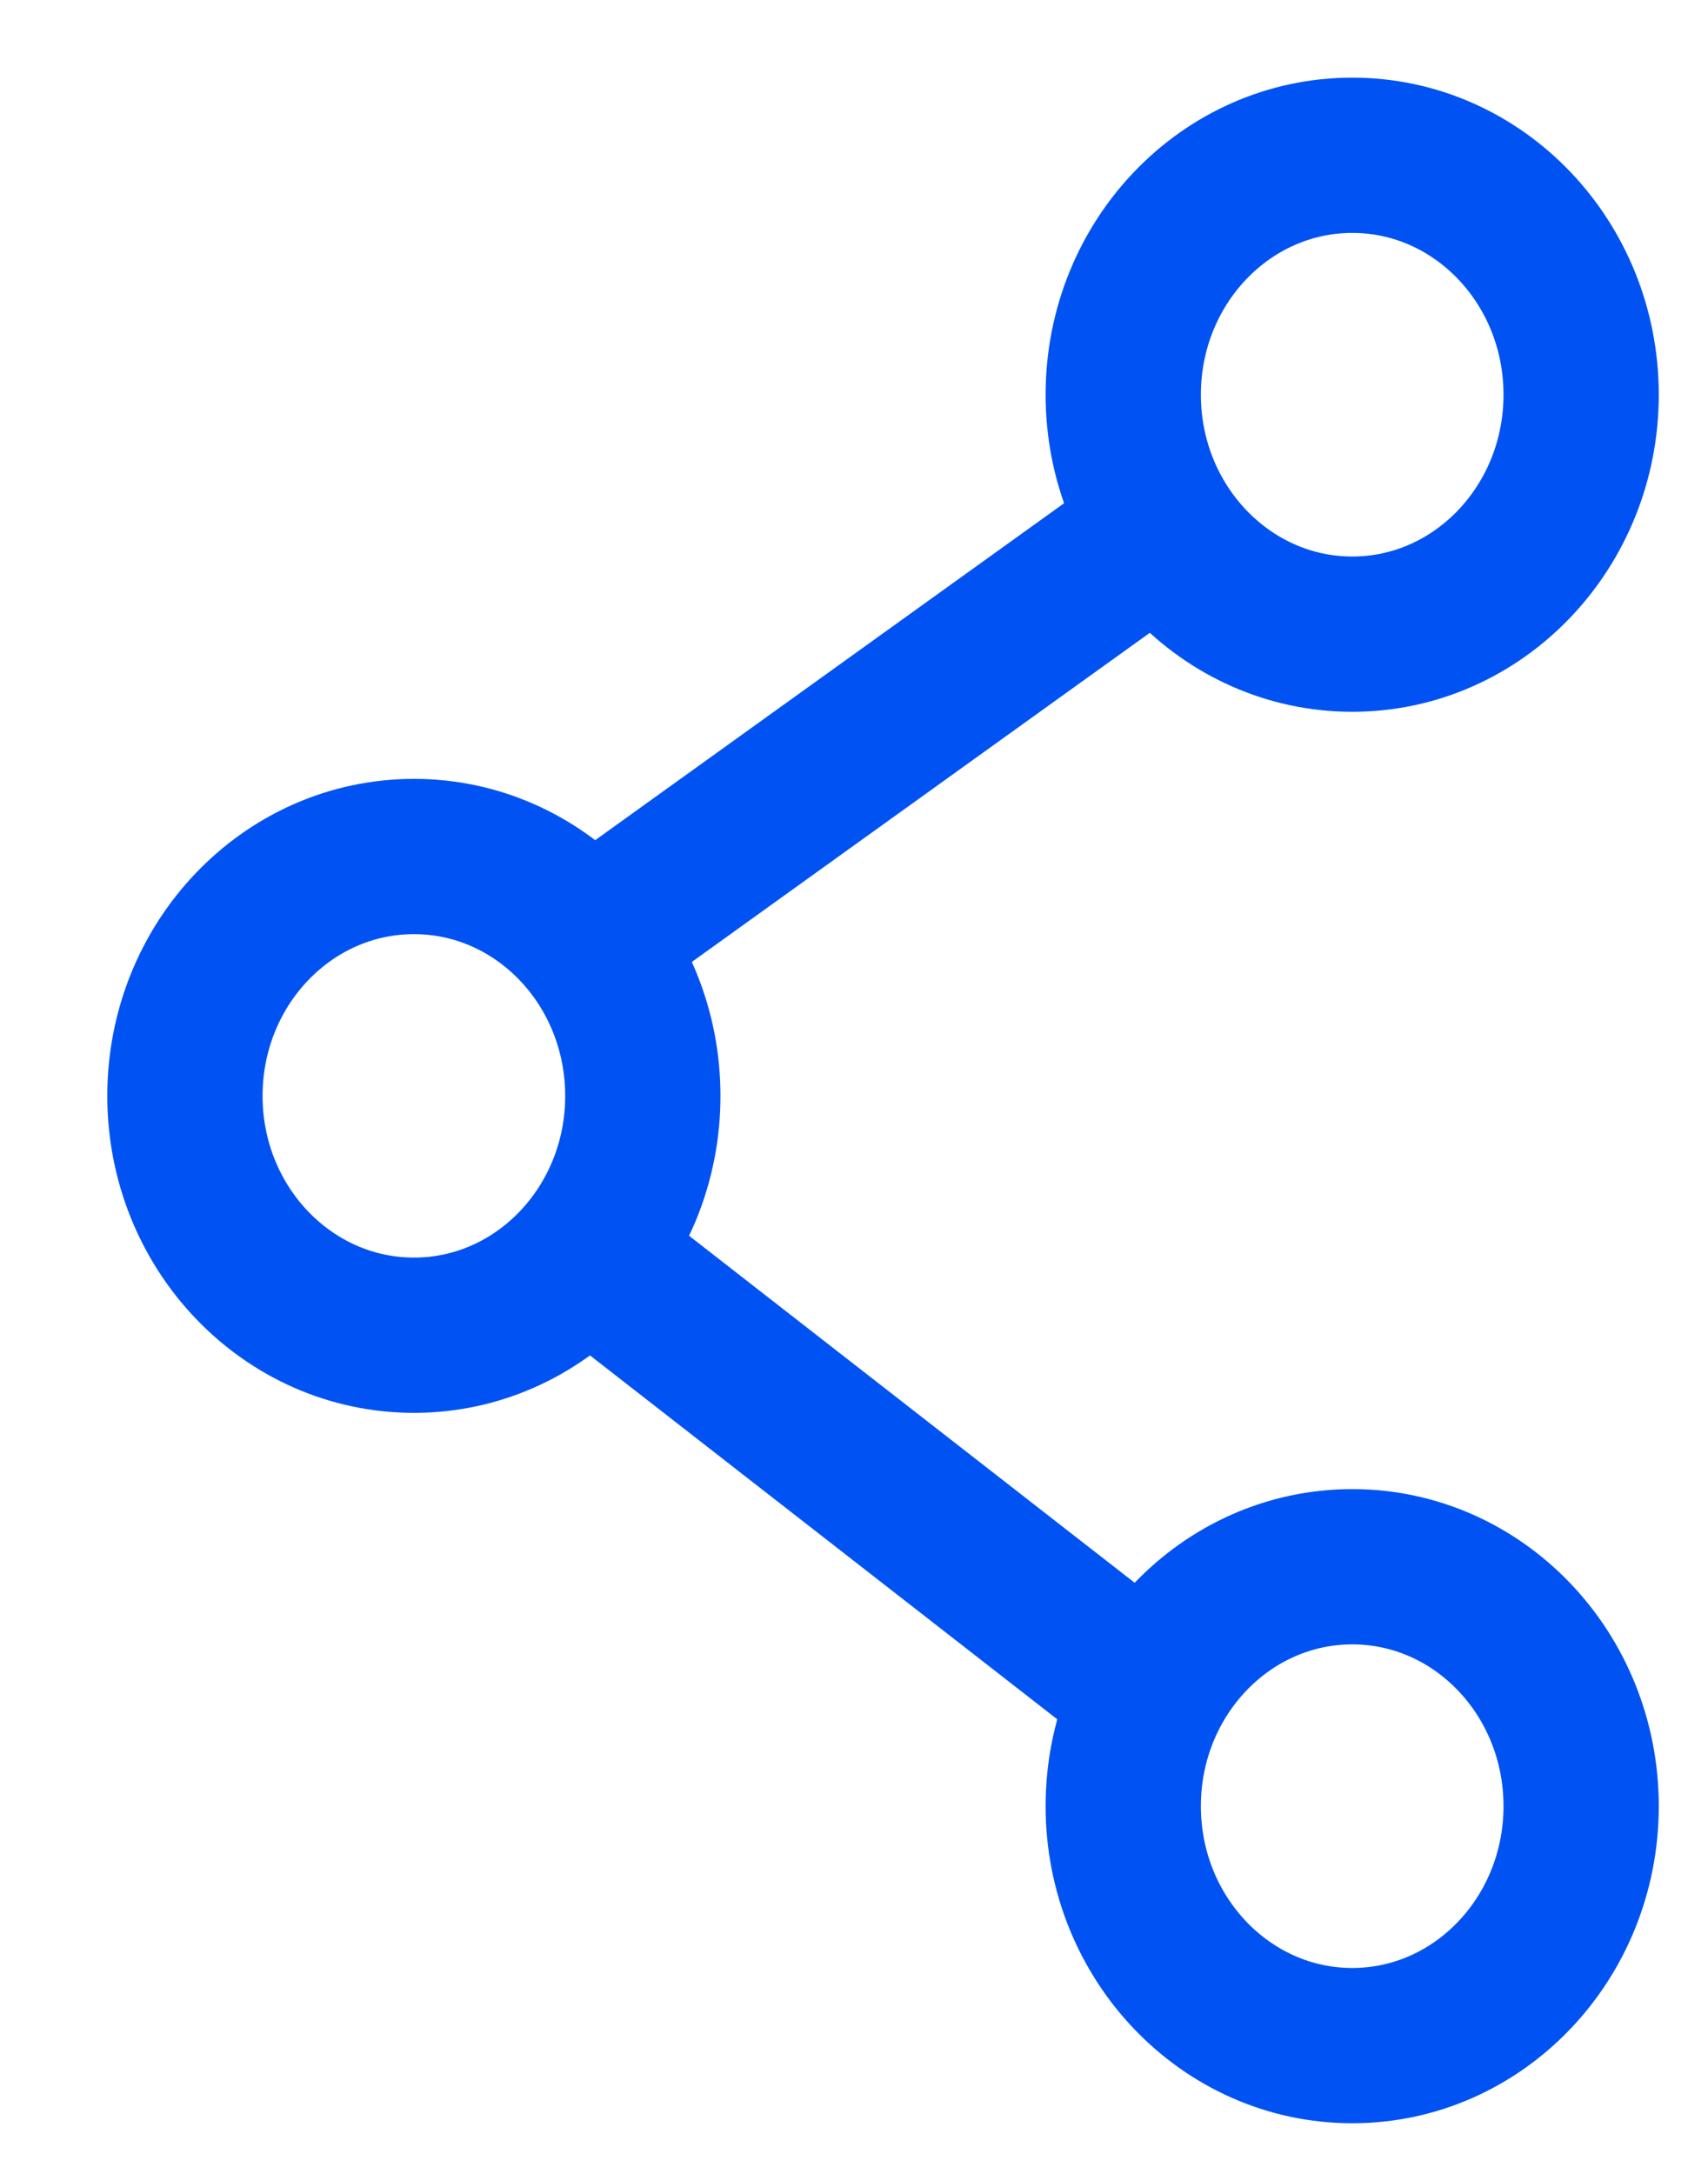
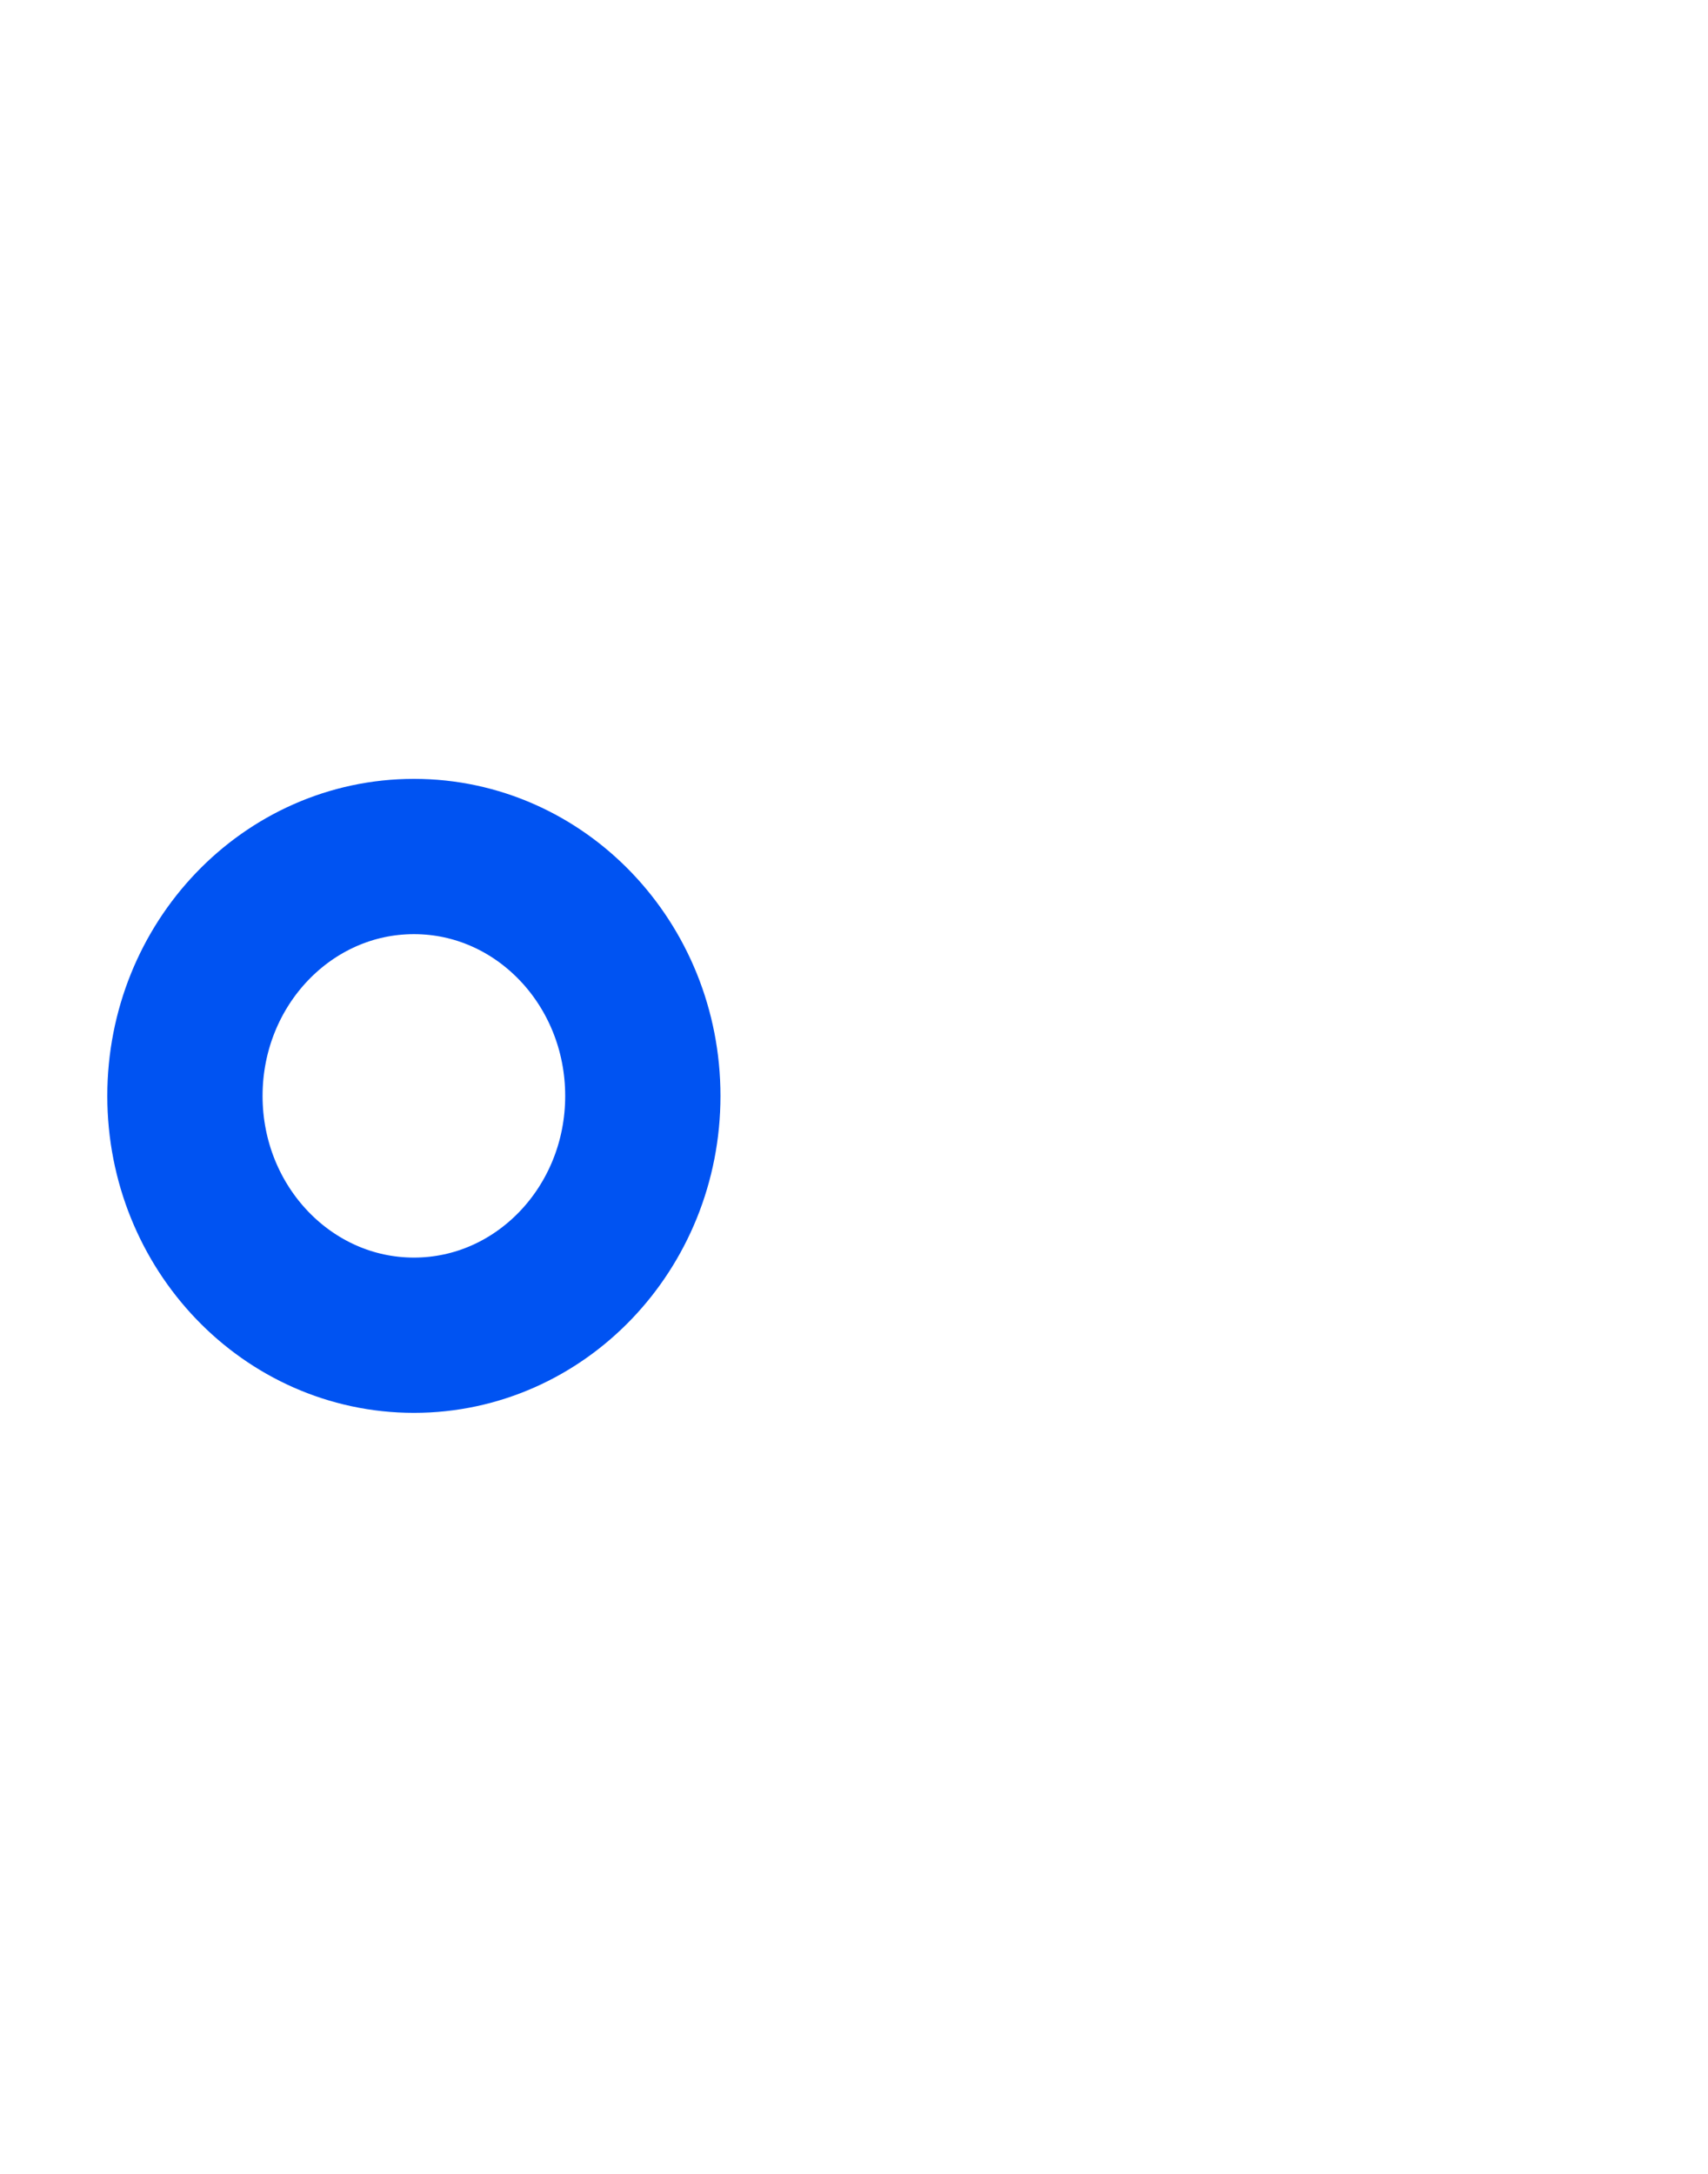
<svg xmlns="http://www.w3.org/2000/svg" width="11" height="14" viewBox="0 0 11 14" fill="none">
-   <path d="M8.709 4.084C9.523 4.084 10.183 3.393 10.183 2.542C10.183 1.69 9.523 1 8.709 1C7.895 1 7.234 1.69 7.234 2.542C7.234 3.393 7.895 4.084 8.709 4.084Z" stroke="#0053F2" stroke-miterlimit="10" />
  <path d="M2.666 8.599C3.48 8.599 4.14 7.909 4.14 7.058C4.14 6.206 3.48 5.516 2.666 5.516C1.852 5.516 1.191 6.206 1.191 7.058C1.191 7.909 1.852 8.599 2.666 8.599Z" stroke="#0053F2" stroke-miterlimit="10" />
-   <path d="M8.709 13.174C9.523 13.174 10.183 12.483 10.183 11.632C10.183 10.78 9.523 10.09 8.709 10.09C7.895 10.09 7.234 10.78 7.234 11.632C7.234 12.483 7.895 13.174 8.709 13.174Z" stroke="#0053F2" stroke-miterlimit="10" />
-   <path d="M3.762 8.066L7.418 10.913" stroke="#0053F2" stroke-miterlimit="10" />
-   <path d="M7.491 3.398L3.781 6.064" stroke="#0053F2" stroke-miterlimit="10" />
</svg>